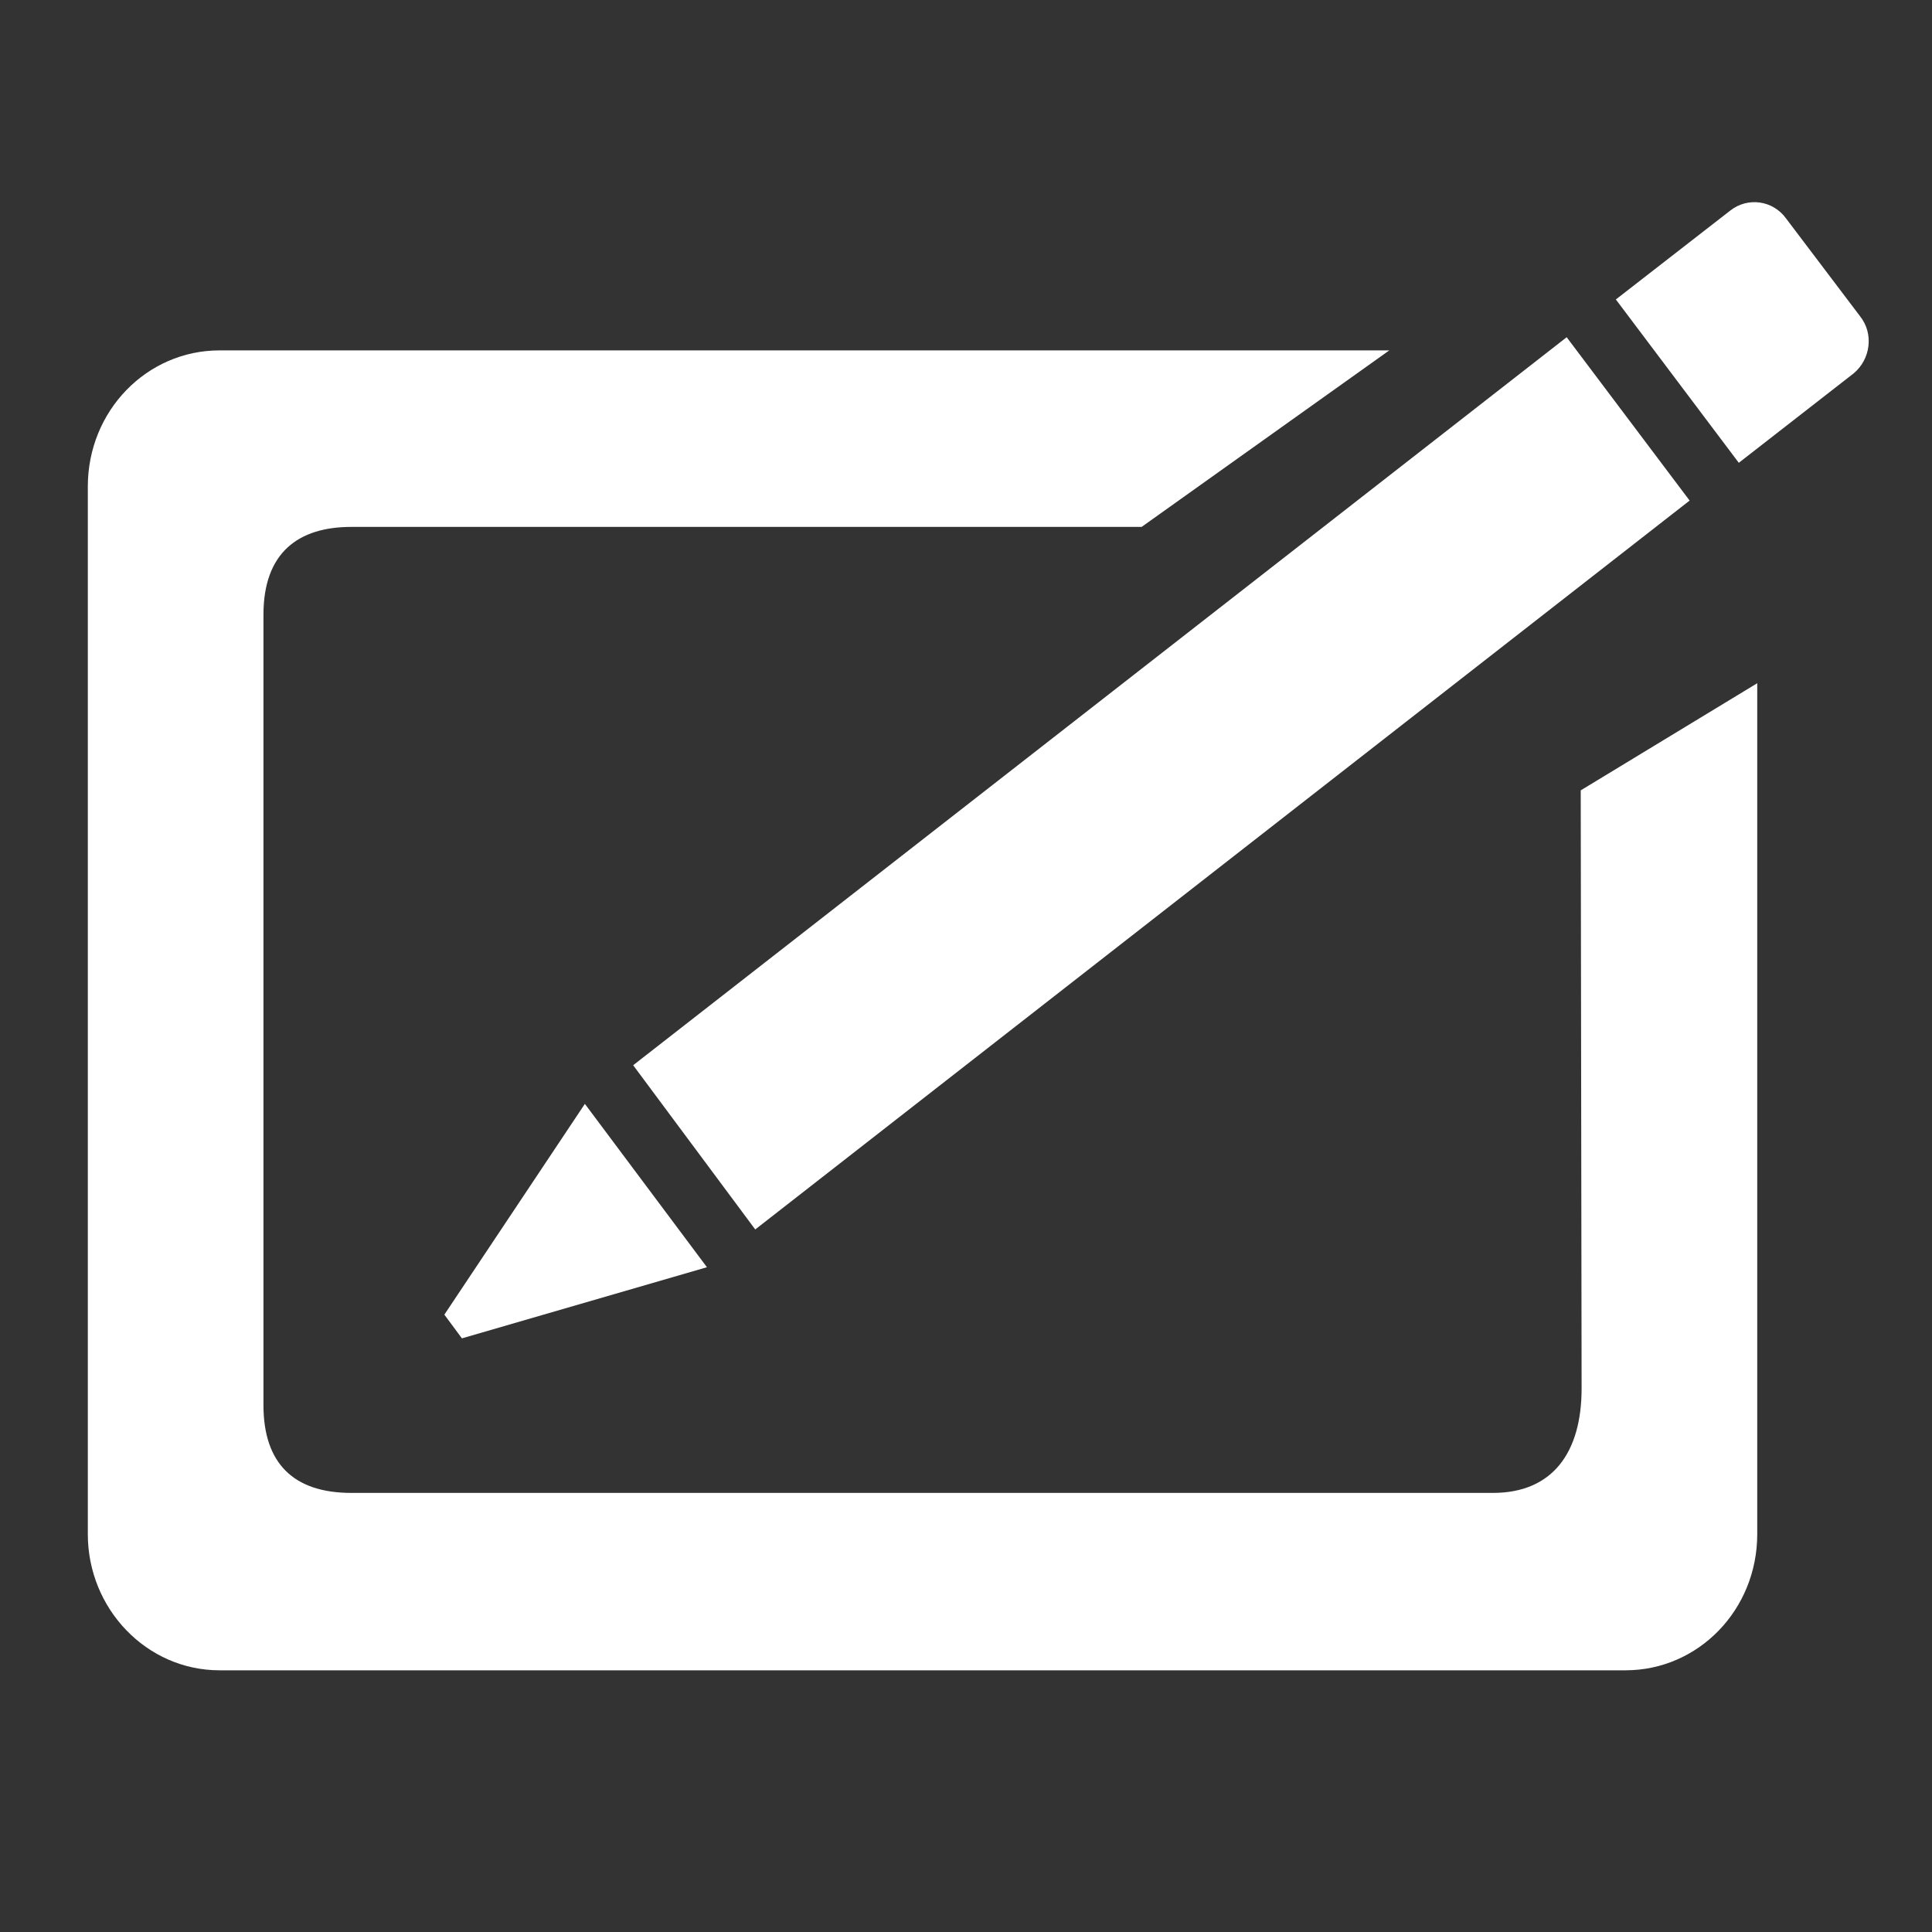
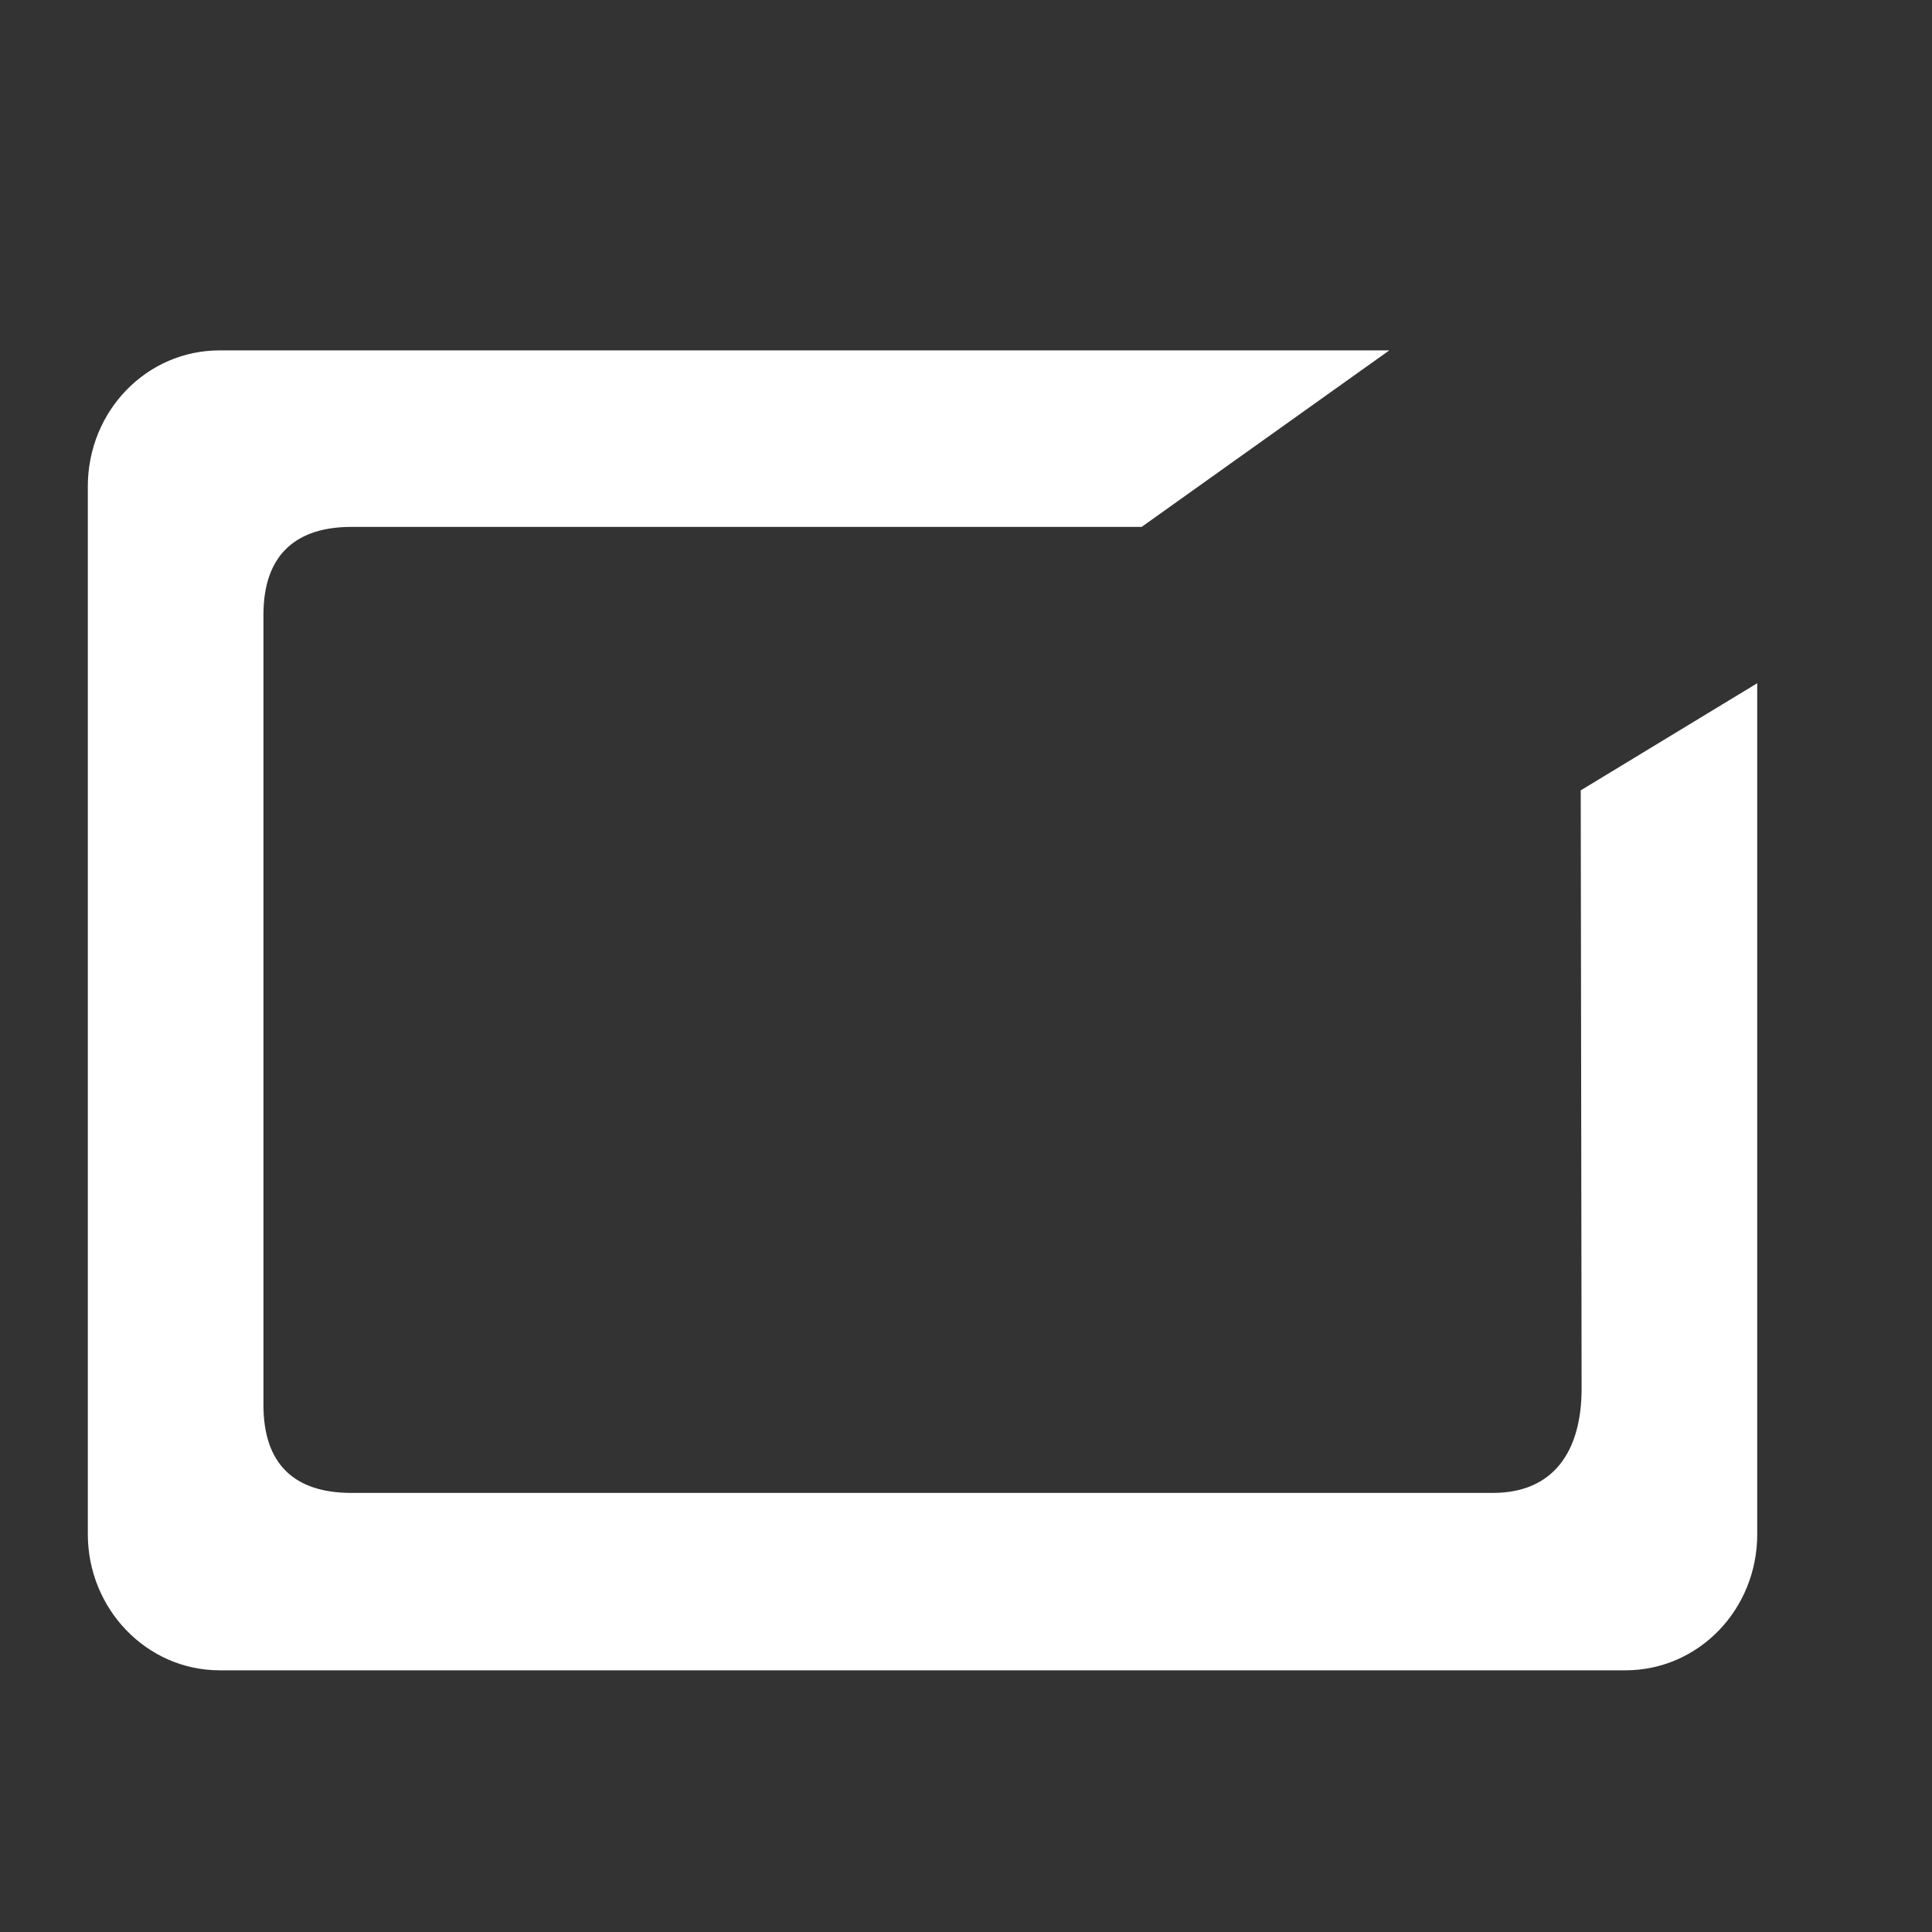
<svg xmlns="http://www.w3.org/2000/svg" version="1.1" baseProfile="tiny" x="0px" y="0px" width="22px" height="22px" viewBox="0 0 22 22" xml:space="preserve">
  <rect x="0" y="0" width="22" height="22" fill="#333333" stroke="none" />
  <g id="Shape_2_1_">
    <g id="Shape_2">
-       <path fill-rule="evenodd" fill="#FFFFFF" d="M5.06,14.97l0.2,0.27l2.79-0.81l-1.39-1.86L5.06,14.97z M21.18,3.6l-0.84-1.11    c-0.15-0.21-0.44-0.25-0.64-0.09L18.4,3.41l1.4,1.86l1.31-1.02C21.3,4.09,21.34,3.8,21.18,3.6z M7.21,12.13L8.6,14L19.24,5.7    l-1.4-1.86L7.21,12.13z" />
-     </g>
+       </g>
  </g>
  <g id="Shape_2_copy_1_">
    <g id="Shape_2_copy">
      <path fill-rule="evenodd" fill="#FFFFFF" d="M18,9l0.01,6.81c0,0.73-0.33,1.19-1.01,1.19H4c-0.65,0-1-0.33-1-1V7c0-0.71,0.4-1,1-1    h9l2.82-2.01H2.5c-0.83,0-1.5,0.69-1.5,1.55v11.93c0,0.85,0.67,1.55,1.5,1.55h16.01c0.83,0,1.5-0.69,1.5-1.55V7.78L18,9z" />
    </g>
  </g>
</svg>